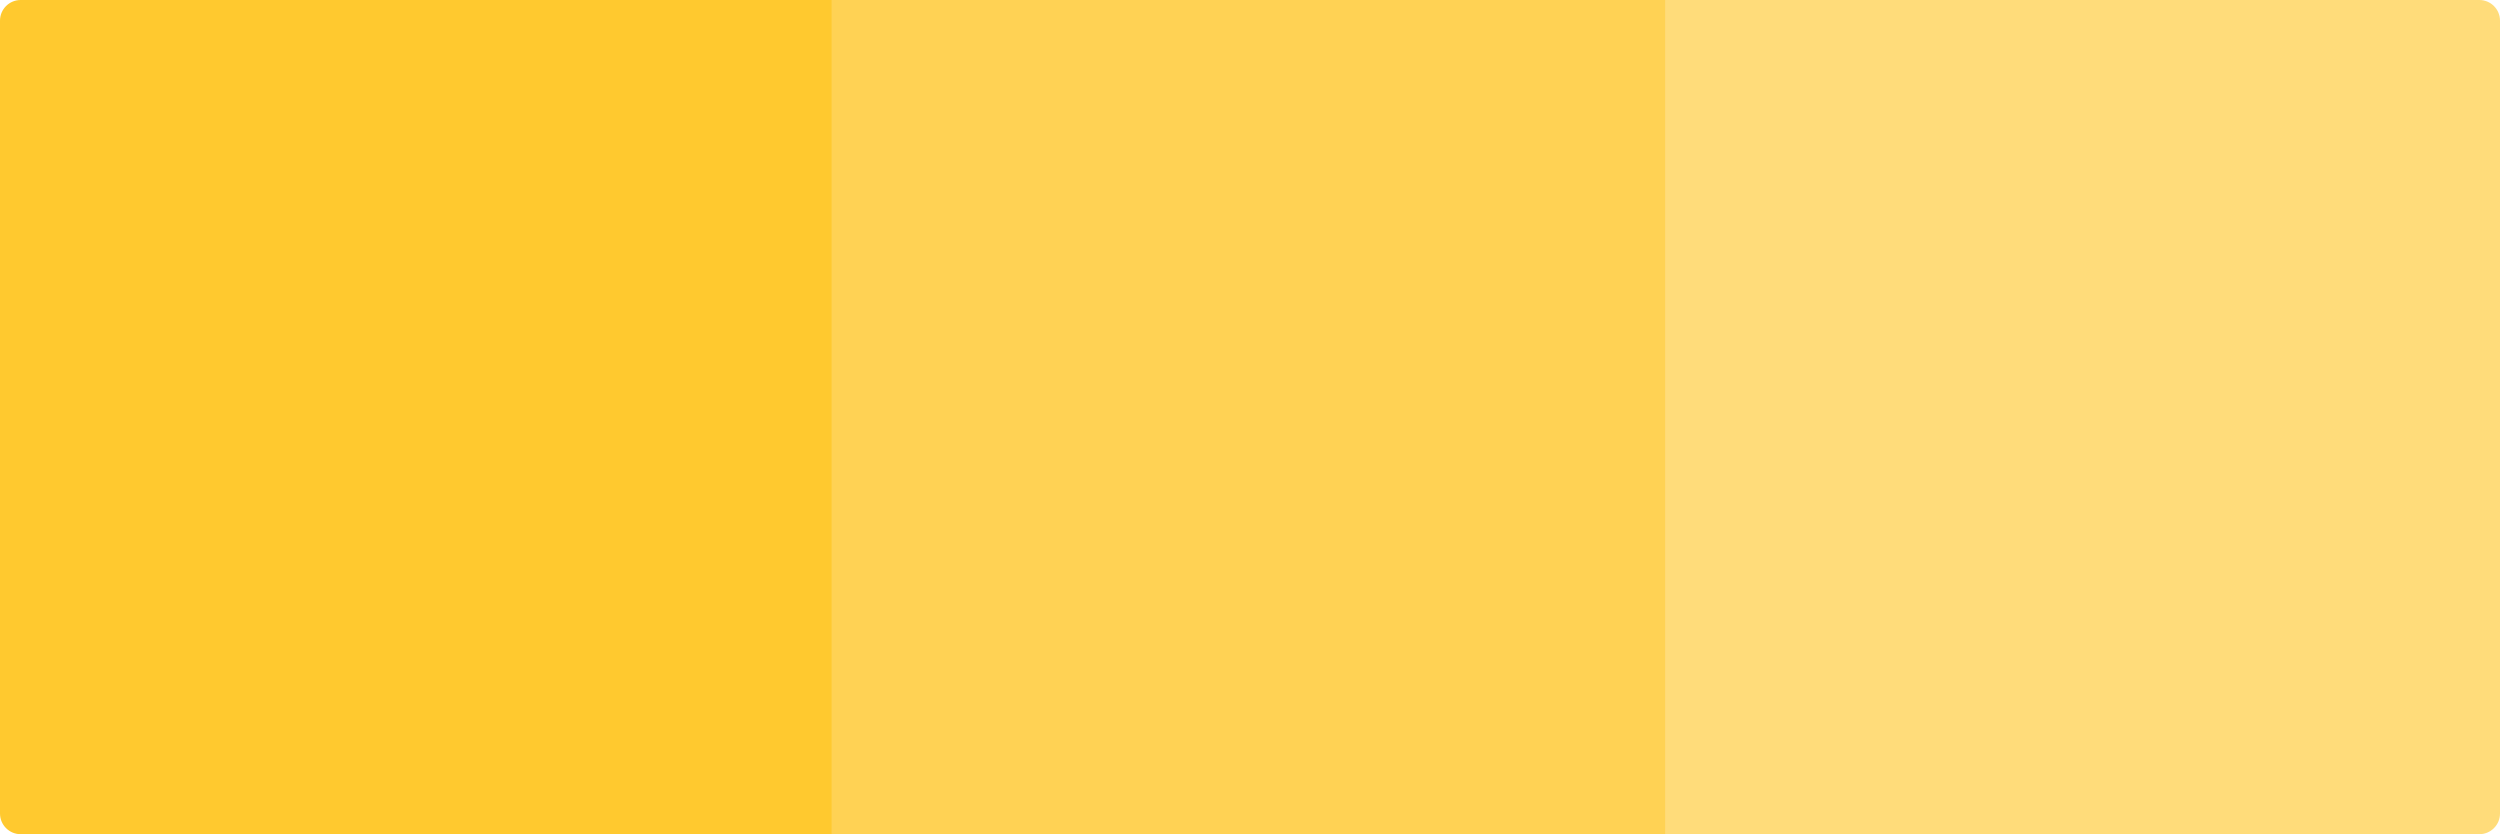
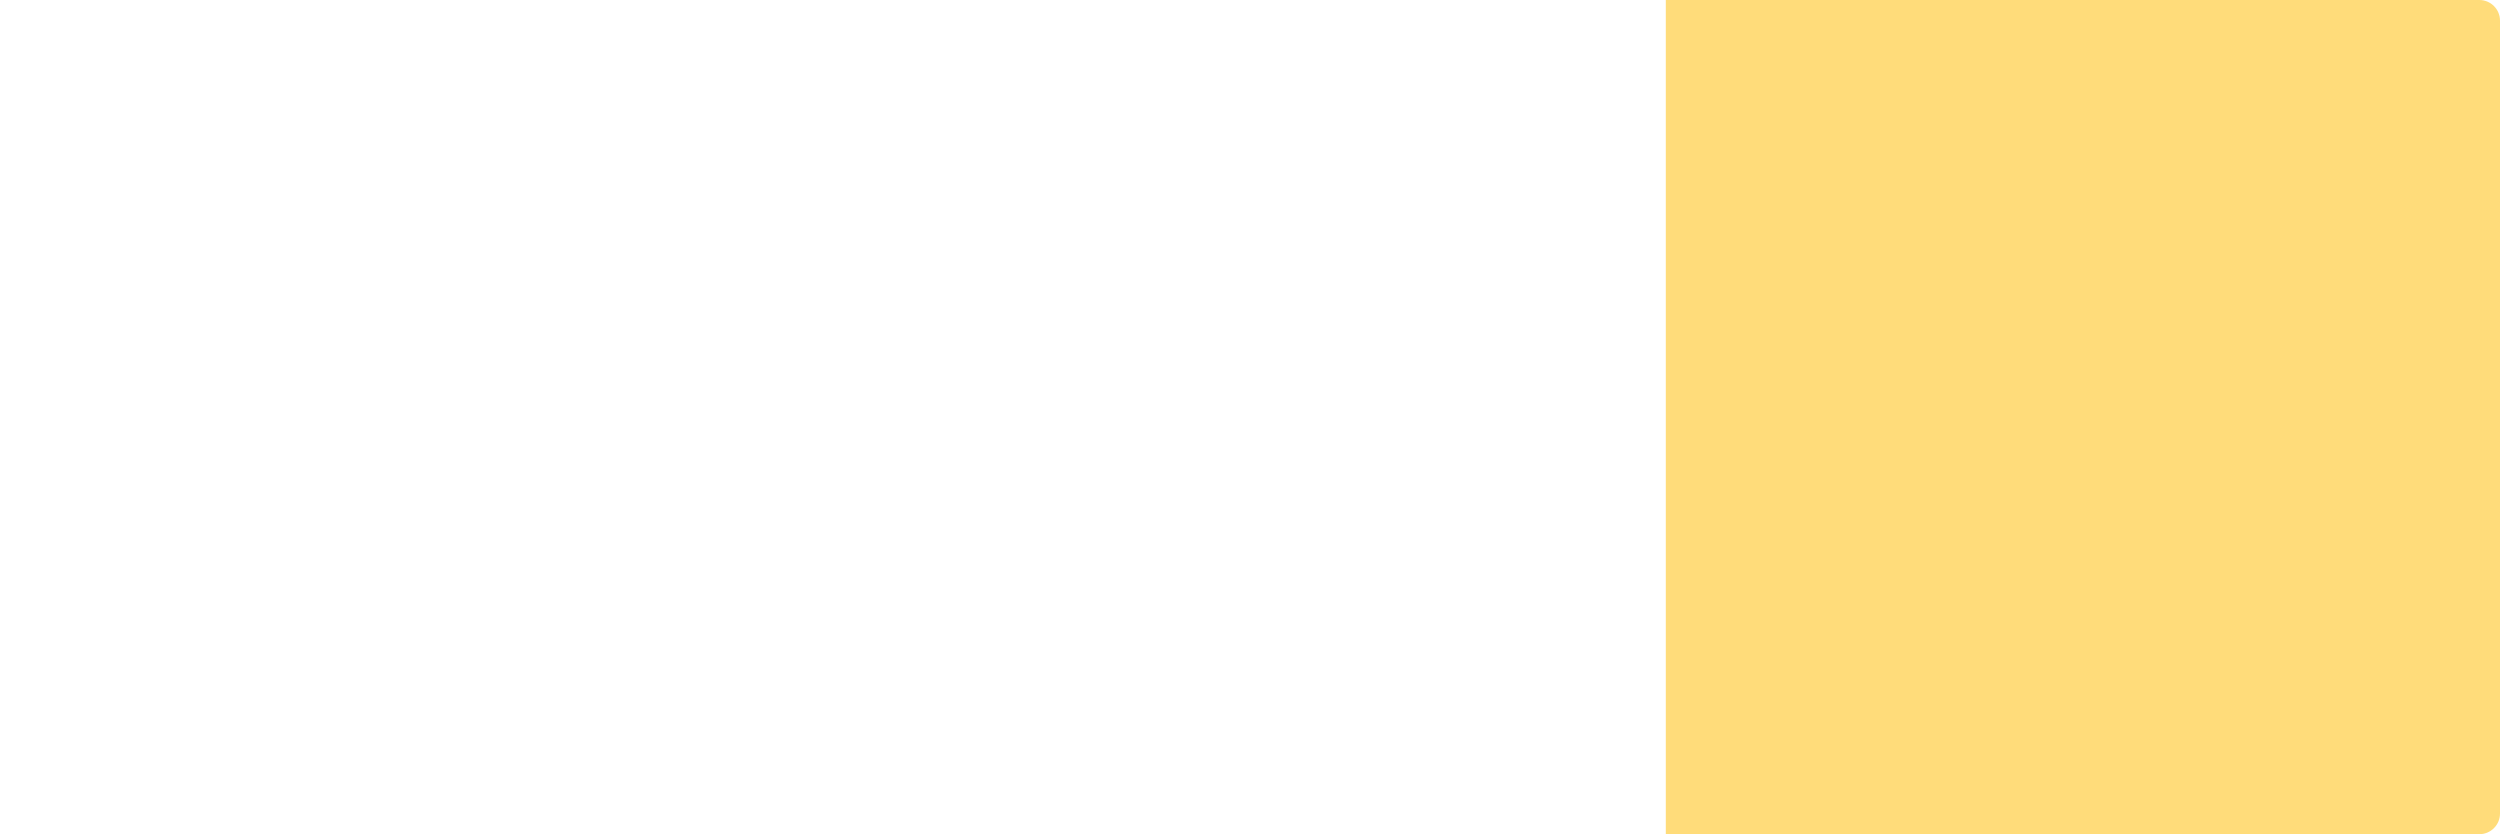
<svg xmlns="http://www.w3.org/2000/svg" width="968px" height="323px" viewBox="0 0 968 323" version="1.1">
  <title>Yellow</title>
  <desc>Created with Sketch.</desc>
  <defs />
  <g id="Playground" stroke="none" stroke-width="1" fill="none" fill-rule="evenodd">
    <g id="iPad-Pro-Copy" transform="translate(-82, -794)" fill-rule="nonzero">
      <g id="Yellow" transform="translate(82, 794)">
-         <path d="M8,0 L323,0 L323,323 L8,323 C3.582,323 5.41083001e-16,319.418 0,315 L0,8 C-5.41083001e-16,3.582 3.582,8.11624501e-16 8,0 Z" id="Rectangle-3" fill="#FFC92F" />
-         <rect id="Rectangle-3-Copy" fill="#FFD254" x="322" y="0" width="323" height="323" />
        <path d="M645,0 L960,0 C964.418,-8.11624501e-16 968,3.582 968,8 L968,315 C968,319.418 964.418,323 960,323 L645,323 L645,0 Z" id="Rectangle-3-Copy-2" fill="#FFDC7A" />
      </g>
    </g>
  </g>
</svg>